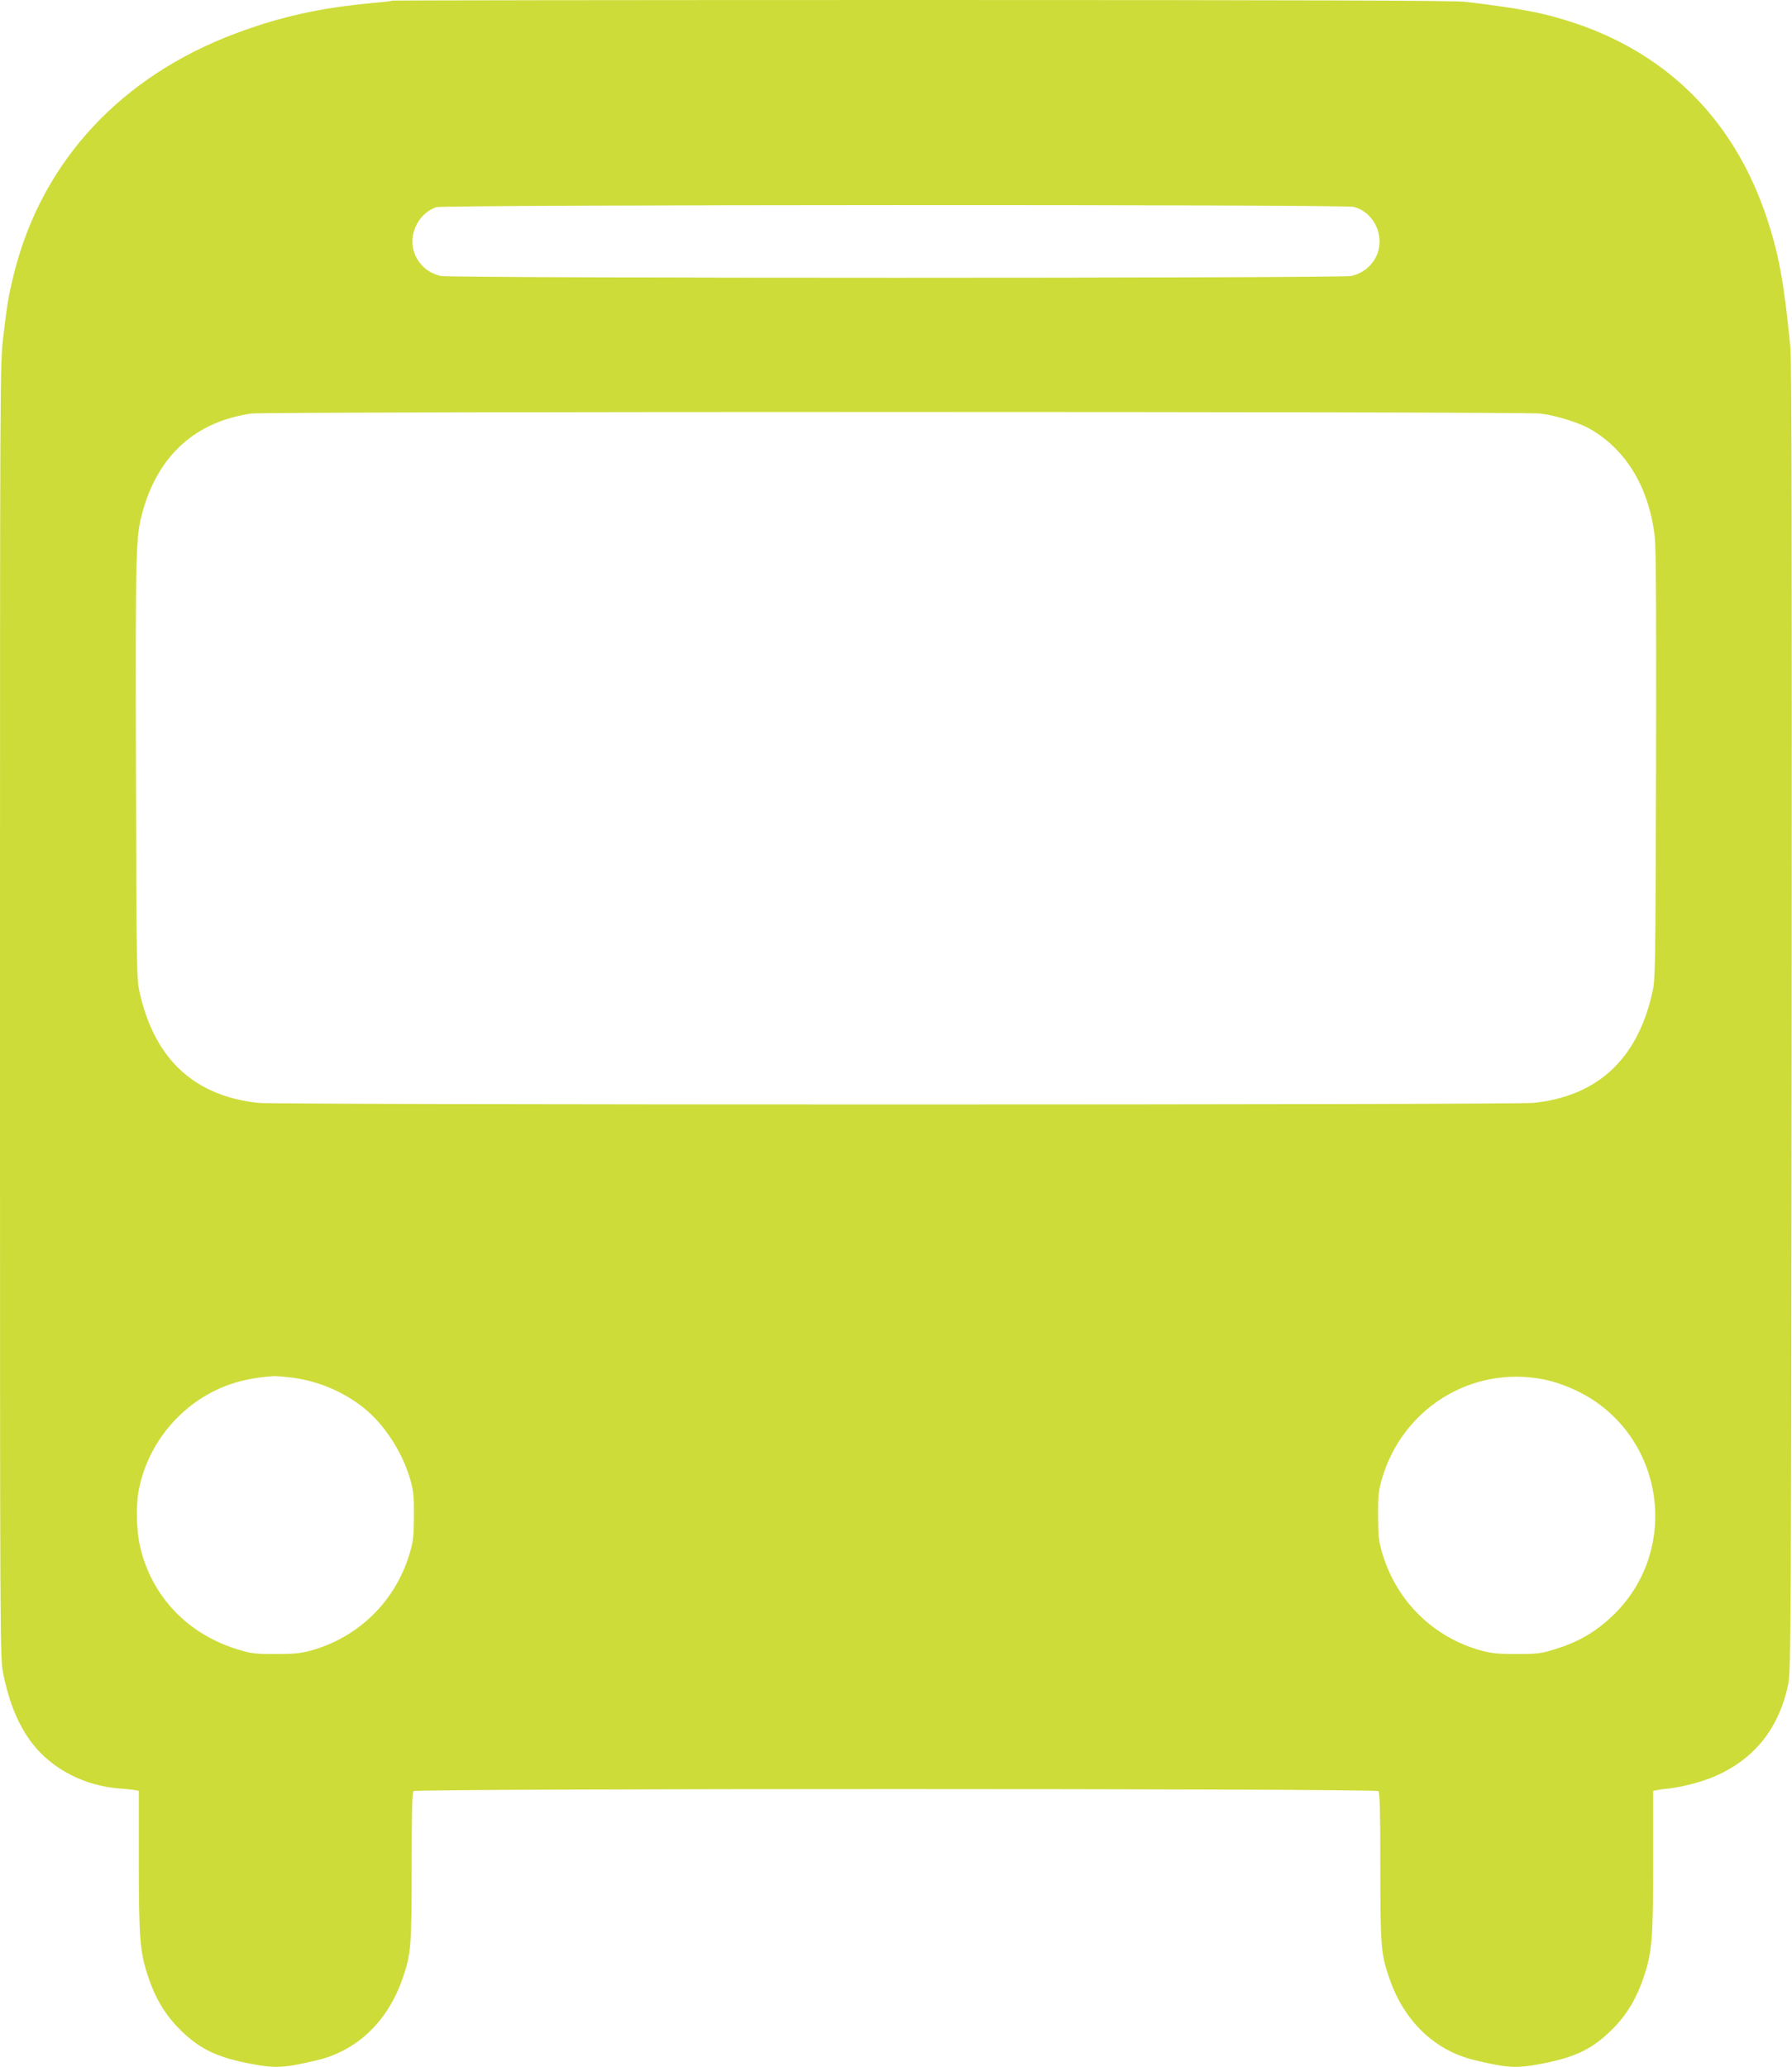
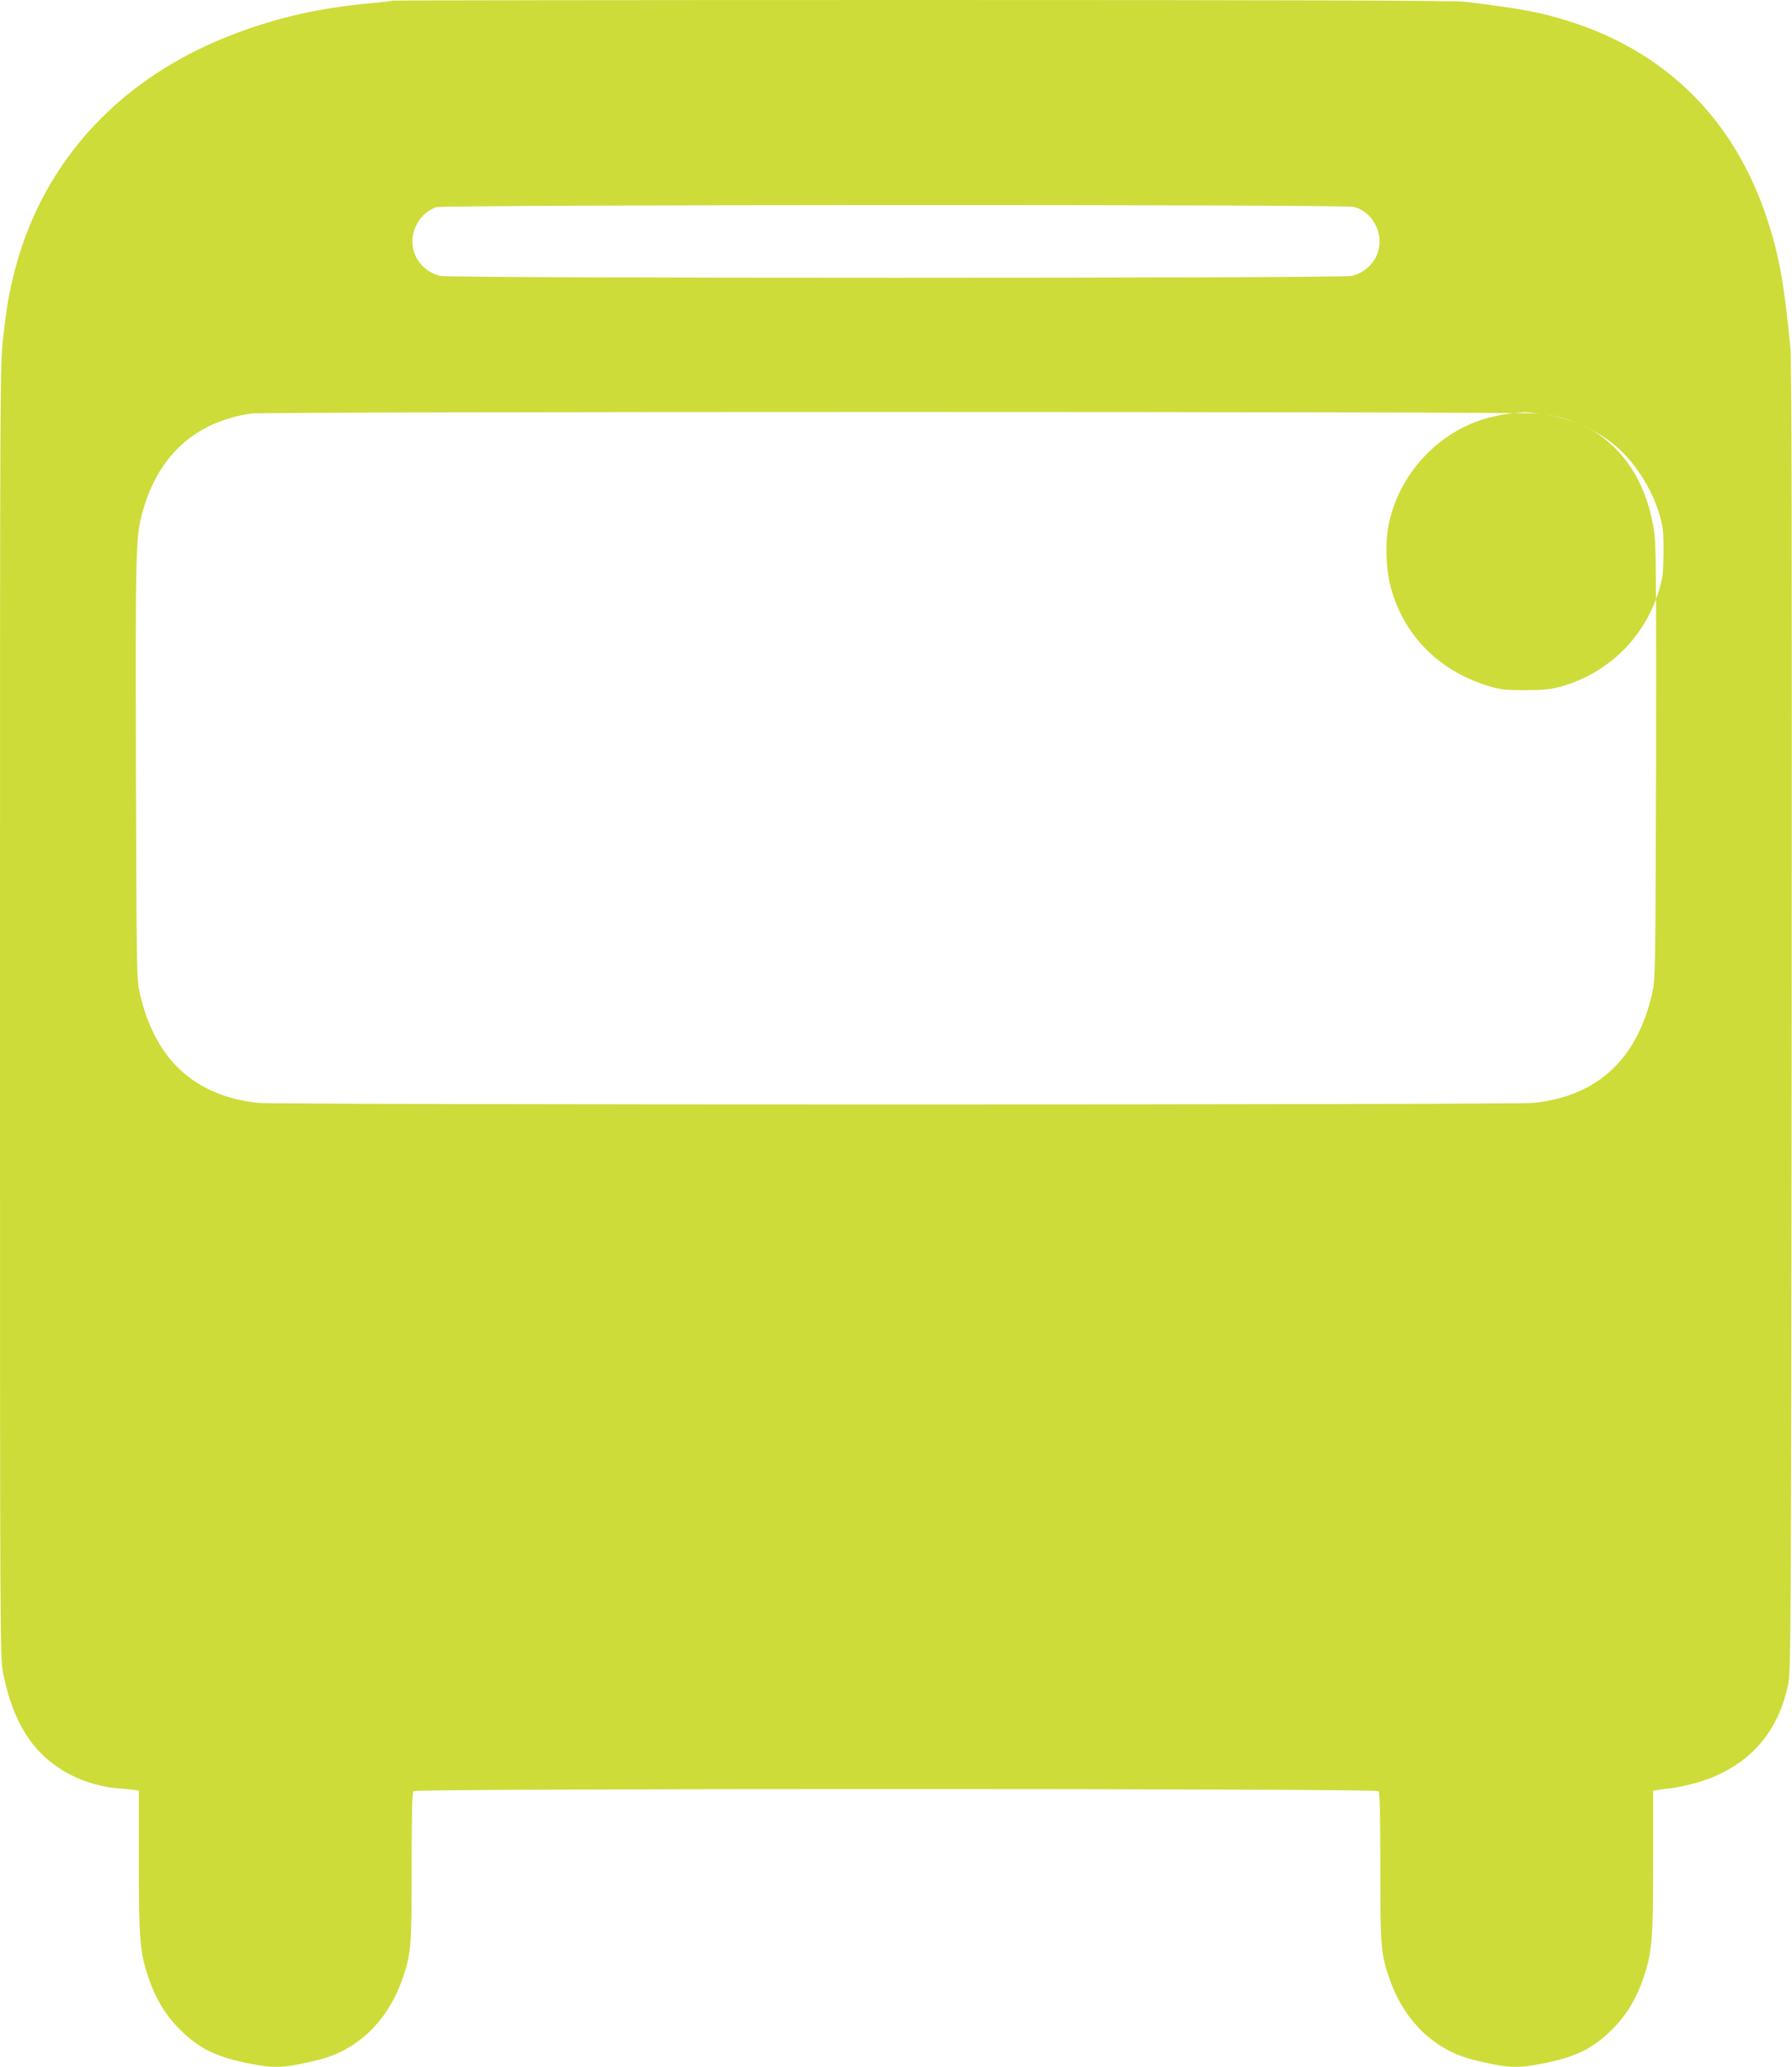
<svg xmlns="http://www.w3.org/2000/svg" version="1.0" width="1110pt" height="1280pt" viewBox="0 0 1110 1280" preserveAspectRatio="xMidYMid meet">
  <g transform="translate(0,1280) scale(0.1,-0.1)" fill="#cddc39" stroke="none">
-     <path d="M2429 12796 c-2 -3 -58 -9 -124 -15 -324 -30 -566 -84 -840 -186 -711 -265 -1197 -786 -1374 -1472 -37 -148 -46 -196 -71 -411 -20 -171 -20 -229 -20 -4175 0 -3967 0 -4003 20 -4102 38 -186 96 -324 184 -437 124 -157 325 -259 539 -274 40 -3 82 -7 95 -10 l22 -4 0 -438 c0 -474 7 -559 55 -705 49 -151 117 -260 224 -359 111 -103 217 -151 411 -188 155 -30 211 -27 412 21 251 59 442 242 534 513 50 146 54 195 54 685 0 342 3 460 12 469 17 17 5959 17 5976 0 9 -9 12 -127 12 -469 0 -490 4 -539 54 -685 92 -271 283 -454 534 -513 201 -48 257 -51 412 -21 194 37 300 85 411 188 107 99 175 208 224 359 48 146 55 231 55 705 l0 438 23 4 c12 3 49 8 81 11 76 9 193 39 267 70 254 107 408 298 466 577 16 78 18 341 21 4123 2 2932 0 4072 -8 4155 -39 398 -71 575 -146 800 -196 591 -597 1002 -1169 1200 -200 68 -339 96 -701 139 -64 8 -1079 11 -3366 11 -1801 0 -3277 -2 -3279 -4z m5955 -1277 c136 -34 204 -201 132 -323 -32 -54 -83 -91 -146 -105 -63 -15 -5577 -15 -5640 0 -63 14 -114 51 -146 105 -69 117 -11 274 118 321 45 16 5618 18 5682 2z m1156 -1280 c96 -11 243 -57 310 -96 225 -130 365 -364 400 -669 8 -70 10 -484 8 -1419 -4 -1297 -4 -1322 -25 -1410 -94 -408 -340 -633 -733 -675 -130 -13 -7770 -13 -7900 0 -393 42 -639 267 -733 675 -21 88 -21 113 -25 1390 -3 1381 -2 1443 43 1602 98 346 328 552 671 602 89 13 7880 13 7984 0z m-7740 -5969 c165 -20 326 -87 452 -188 128 -101 242 -277 290 -447 19 -67 23 -103 22 -225 -1 -128 -4 -156 -28 -235 -89 -294 -317 -516 -612 -597 -64 -17 -106 -21 -219 -21 -122 0 -151 3 -228 27 -312 94 -535 326 -608 633 -24 101 -28 252 -10 352 63 337 330 614 662 685 65 14 91 17 174 24 11 1 59 -3 105 -8z m7760 -12 c100 -19 221 -70 310 -129 458 -306 515 -957 119 -1335 -110 -104 -216 -165 -366 -210 -77 -24 -106 -27 -228 -27 -113 0 -155 4 -219 21 -295 81 -523 303 -612 597 -24 79 -27 107 -28 235 -1 122 3 158 22 225 126 442 556 710 1002 623z" />
+     <path d="M2429 12796 c-2 -3 -58 -9 -124 -15 -324 -30 -566 -84 -840 -186 -711 -265 -1197 -786 -1374 -1472 -37 -148 -46 -196 -71 -411 -20 -171 -20 -229 -20 -4175 0 -3967 0 -4003 20 -4102 38 -186 96 -324 184 -437 124 -157 325 -259 539 -274 40 -3 82 -7 95 -10 l22 -4 0 -438 c0 -474 7 -559 55 -705 49 -151 117 -260 224 -359 111 -103 217 -151 411 -188 155 -30 211 -27 412 21 251 59 442 242 534 513 50 146 54 195 54 685 0 342 3 460 12 469 17 17 5959 17 5976 0 9 -9 12 -127 12 -469 0 -490 4 -539 54 -685 92 -271 283 -454 534 -513 201 -48 257 -51 412 -21 194 37 300 85 411 188 107 99 175 208 224 359 48 146 55 231 55 705 l0 438 23 4 c12 3 49 8 81 11 76 9 193 39 267 70 254 107 408 298 466 577 16 78 18 341 21 4123 2 2932 0 4072 -8 4155 -39 398 -71 575 -146 800 -196 591 -597 1002 -1169 1200 -200 68 -339 96 -701 139 -64 8 -1079 11 -3366 11 -1801 0 -3277 -2 -3279 -4z m5955 -1277 c136 -34 204 -201 132 -323 -32 -54 -83 -91 -146 -105 -63 -15 -5577 -15 -5640 0 -63 14 -114 51 -146 105 -69 117 -11 274 118 321 45 16 5618 18 5682 2z m1156 -1280 c96 -11 243 -57 310 -96 225 -130 365 -364 400 -669 8 -70 10 -484 8 -1419 -4 -1297 -4 -1322 -25 -1410 -94 -408 -340 -633 -733 -675 -130 -13 -7770 -13 -7900 0 -393 42 -639 267 -733 675 -21 88 -21 113 -25 1390 -3 1381 -2 1443 43 1602 98 346 328 552 671 602 89 13 7880 13 7984 0z c165 -20 326 -87 452 -188 128 -101 242 -277 290 -447 19 -67 23 -103 22 -225 -1 -128 -4 -156 -28 -235 -89 -294 -317 -516 -612 -597 -64 -17 -106 -21 -219 -21 -122 0 -151 3 -228 27 -312 94 -535 326 -608 633 -24 101 -28 252 -10 352 63 337 330 614 662 685 65 14 91 17 174 24 11 1 59 -3 105 -8z m7760 -12 c100 -19 221 -70 310 -129 458 -306 515 -957 119 -1335 -110 -104 -216 -165 -366 -210 -77 -24 -106 -27 -228 -27 -113 0 -155 4 -219 21 -295 81 -523 303 -612 597 -24 79 -27 107 -28 235 -1 122 3 158 22 225 126 442 556 710 1002 623z" />
  </g>
</svg>